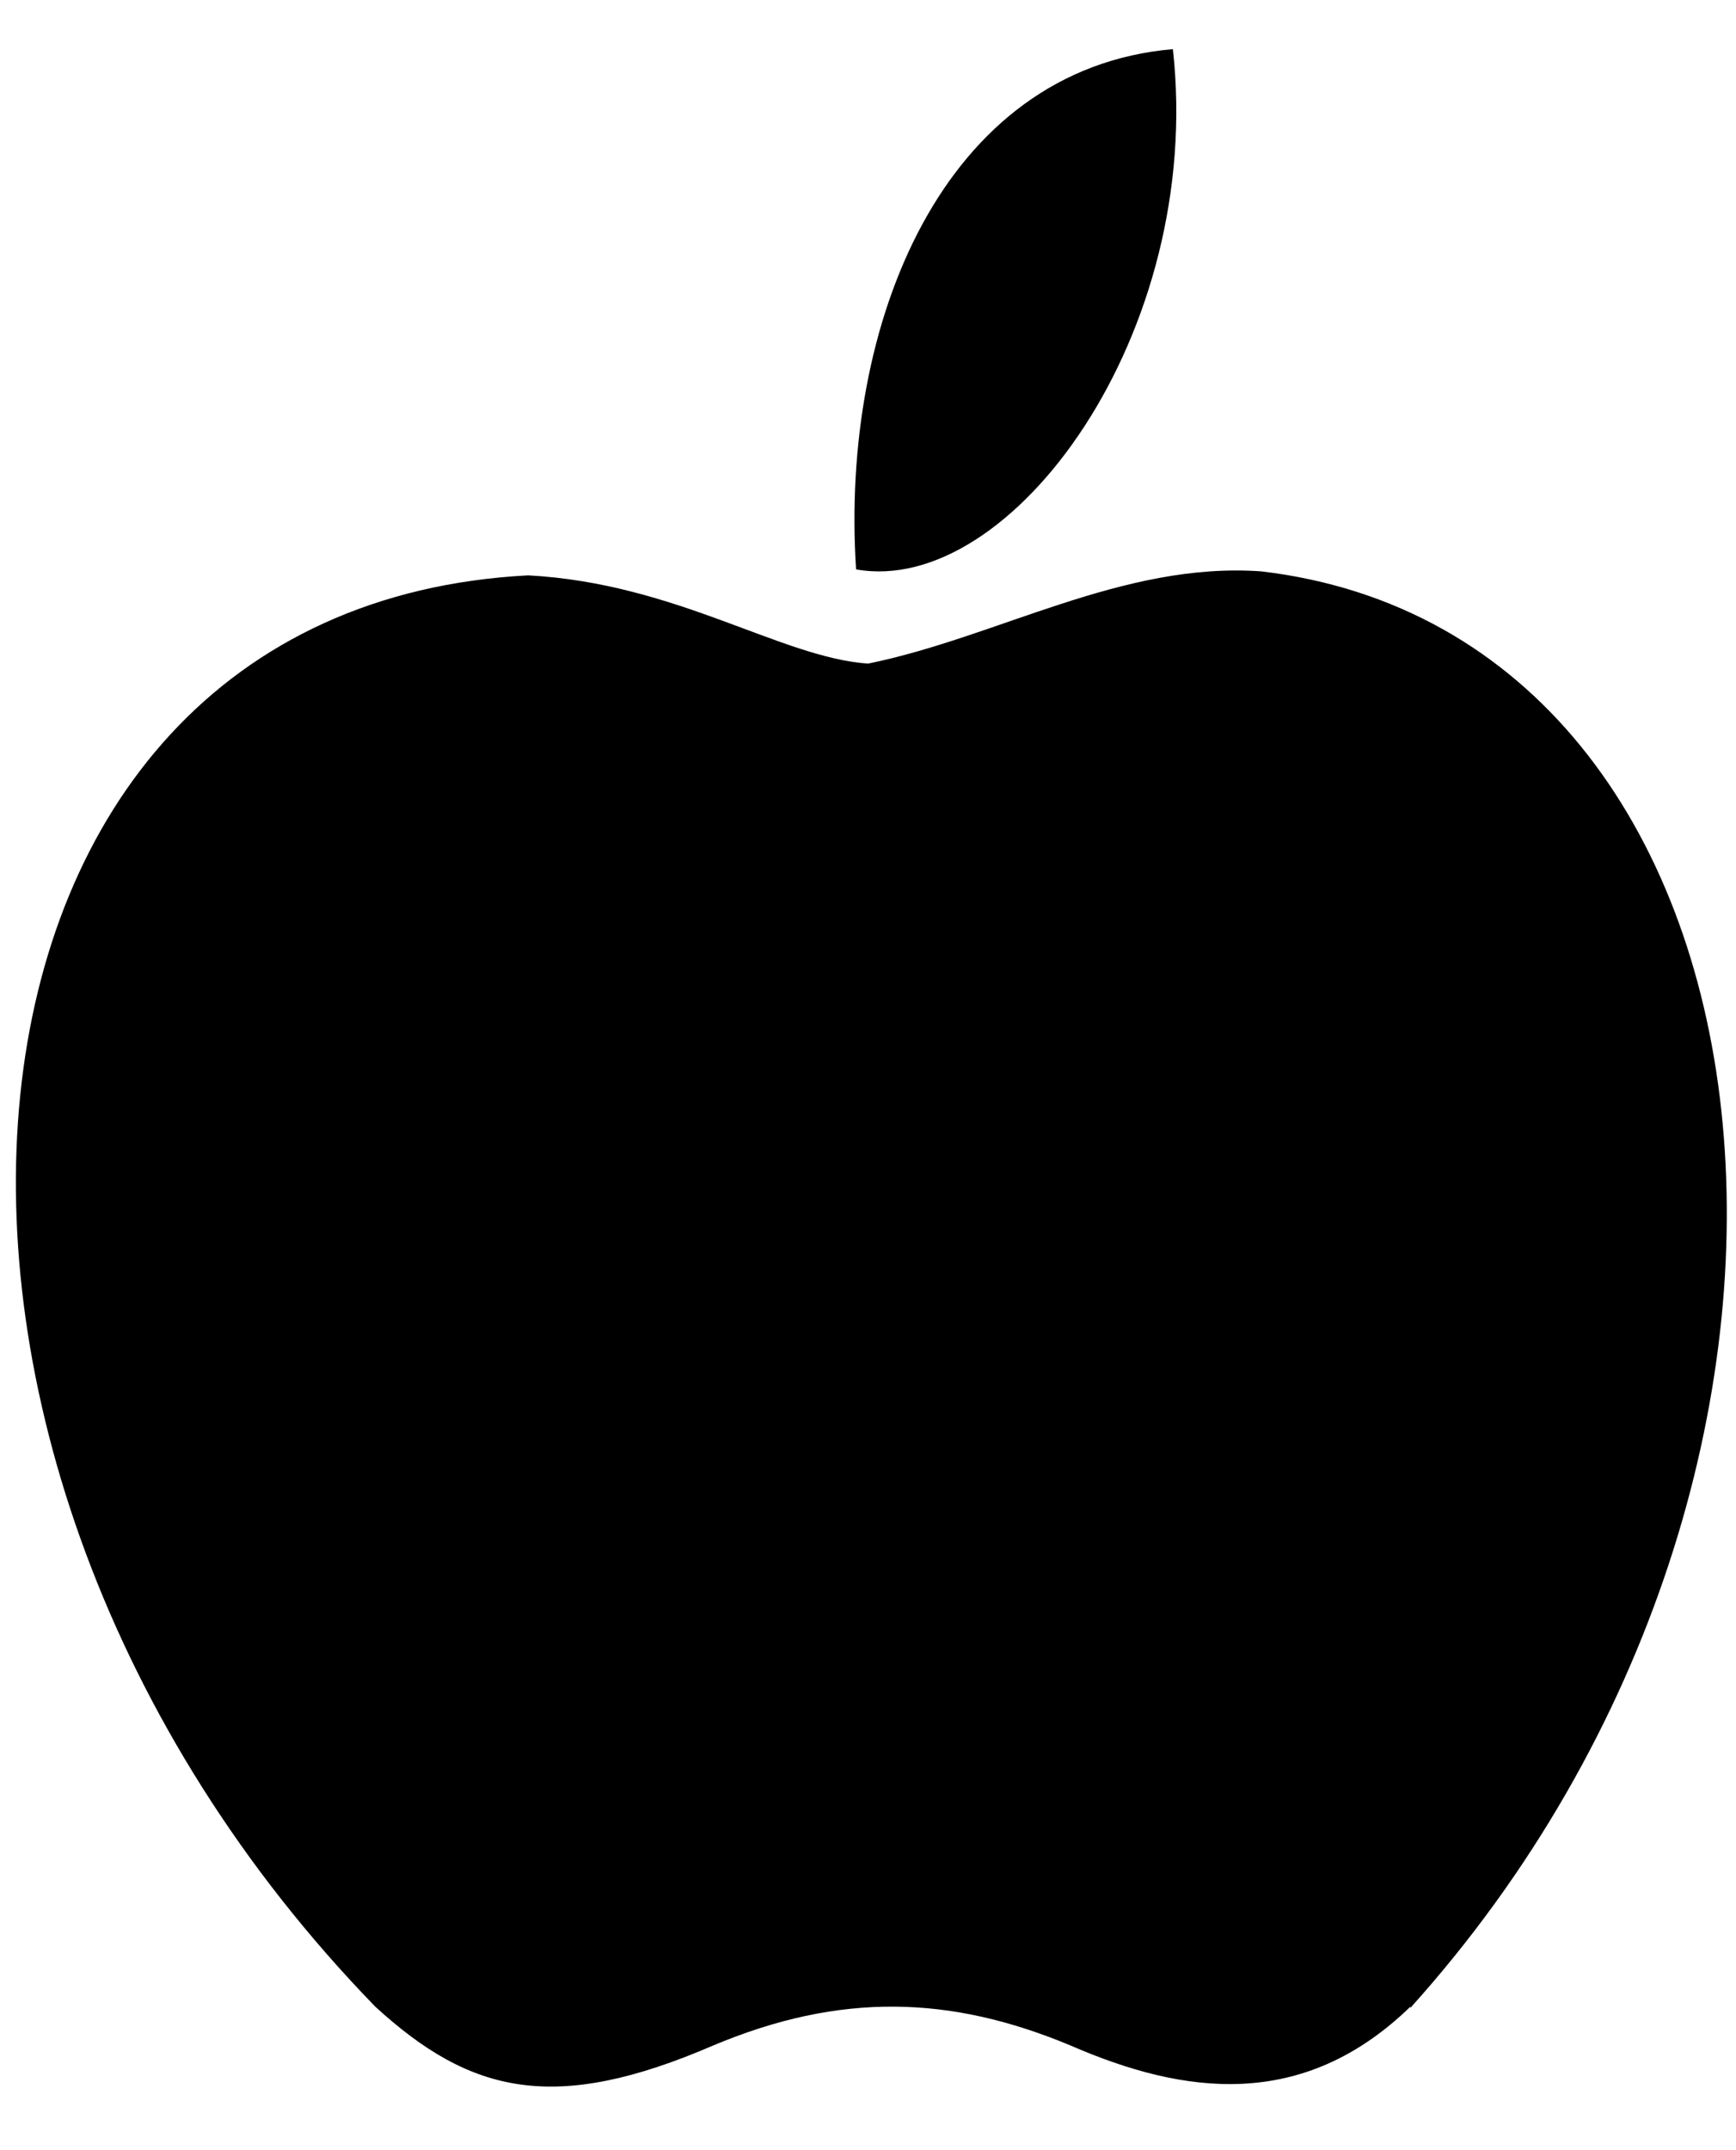
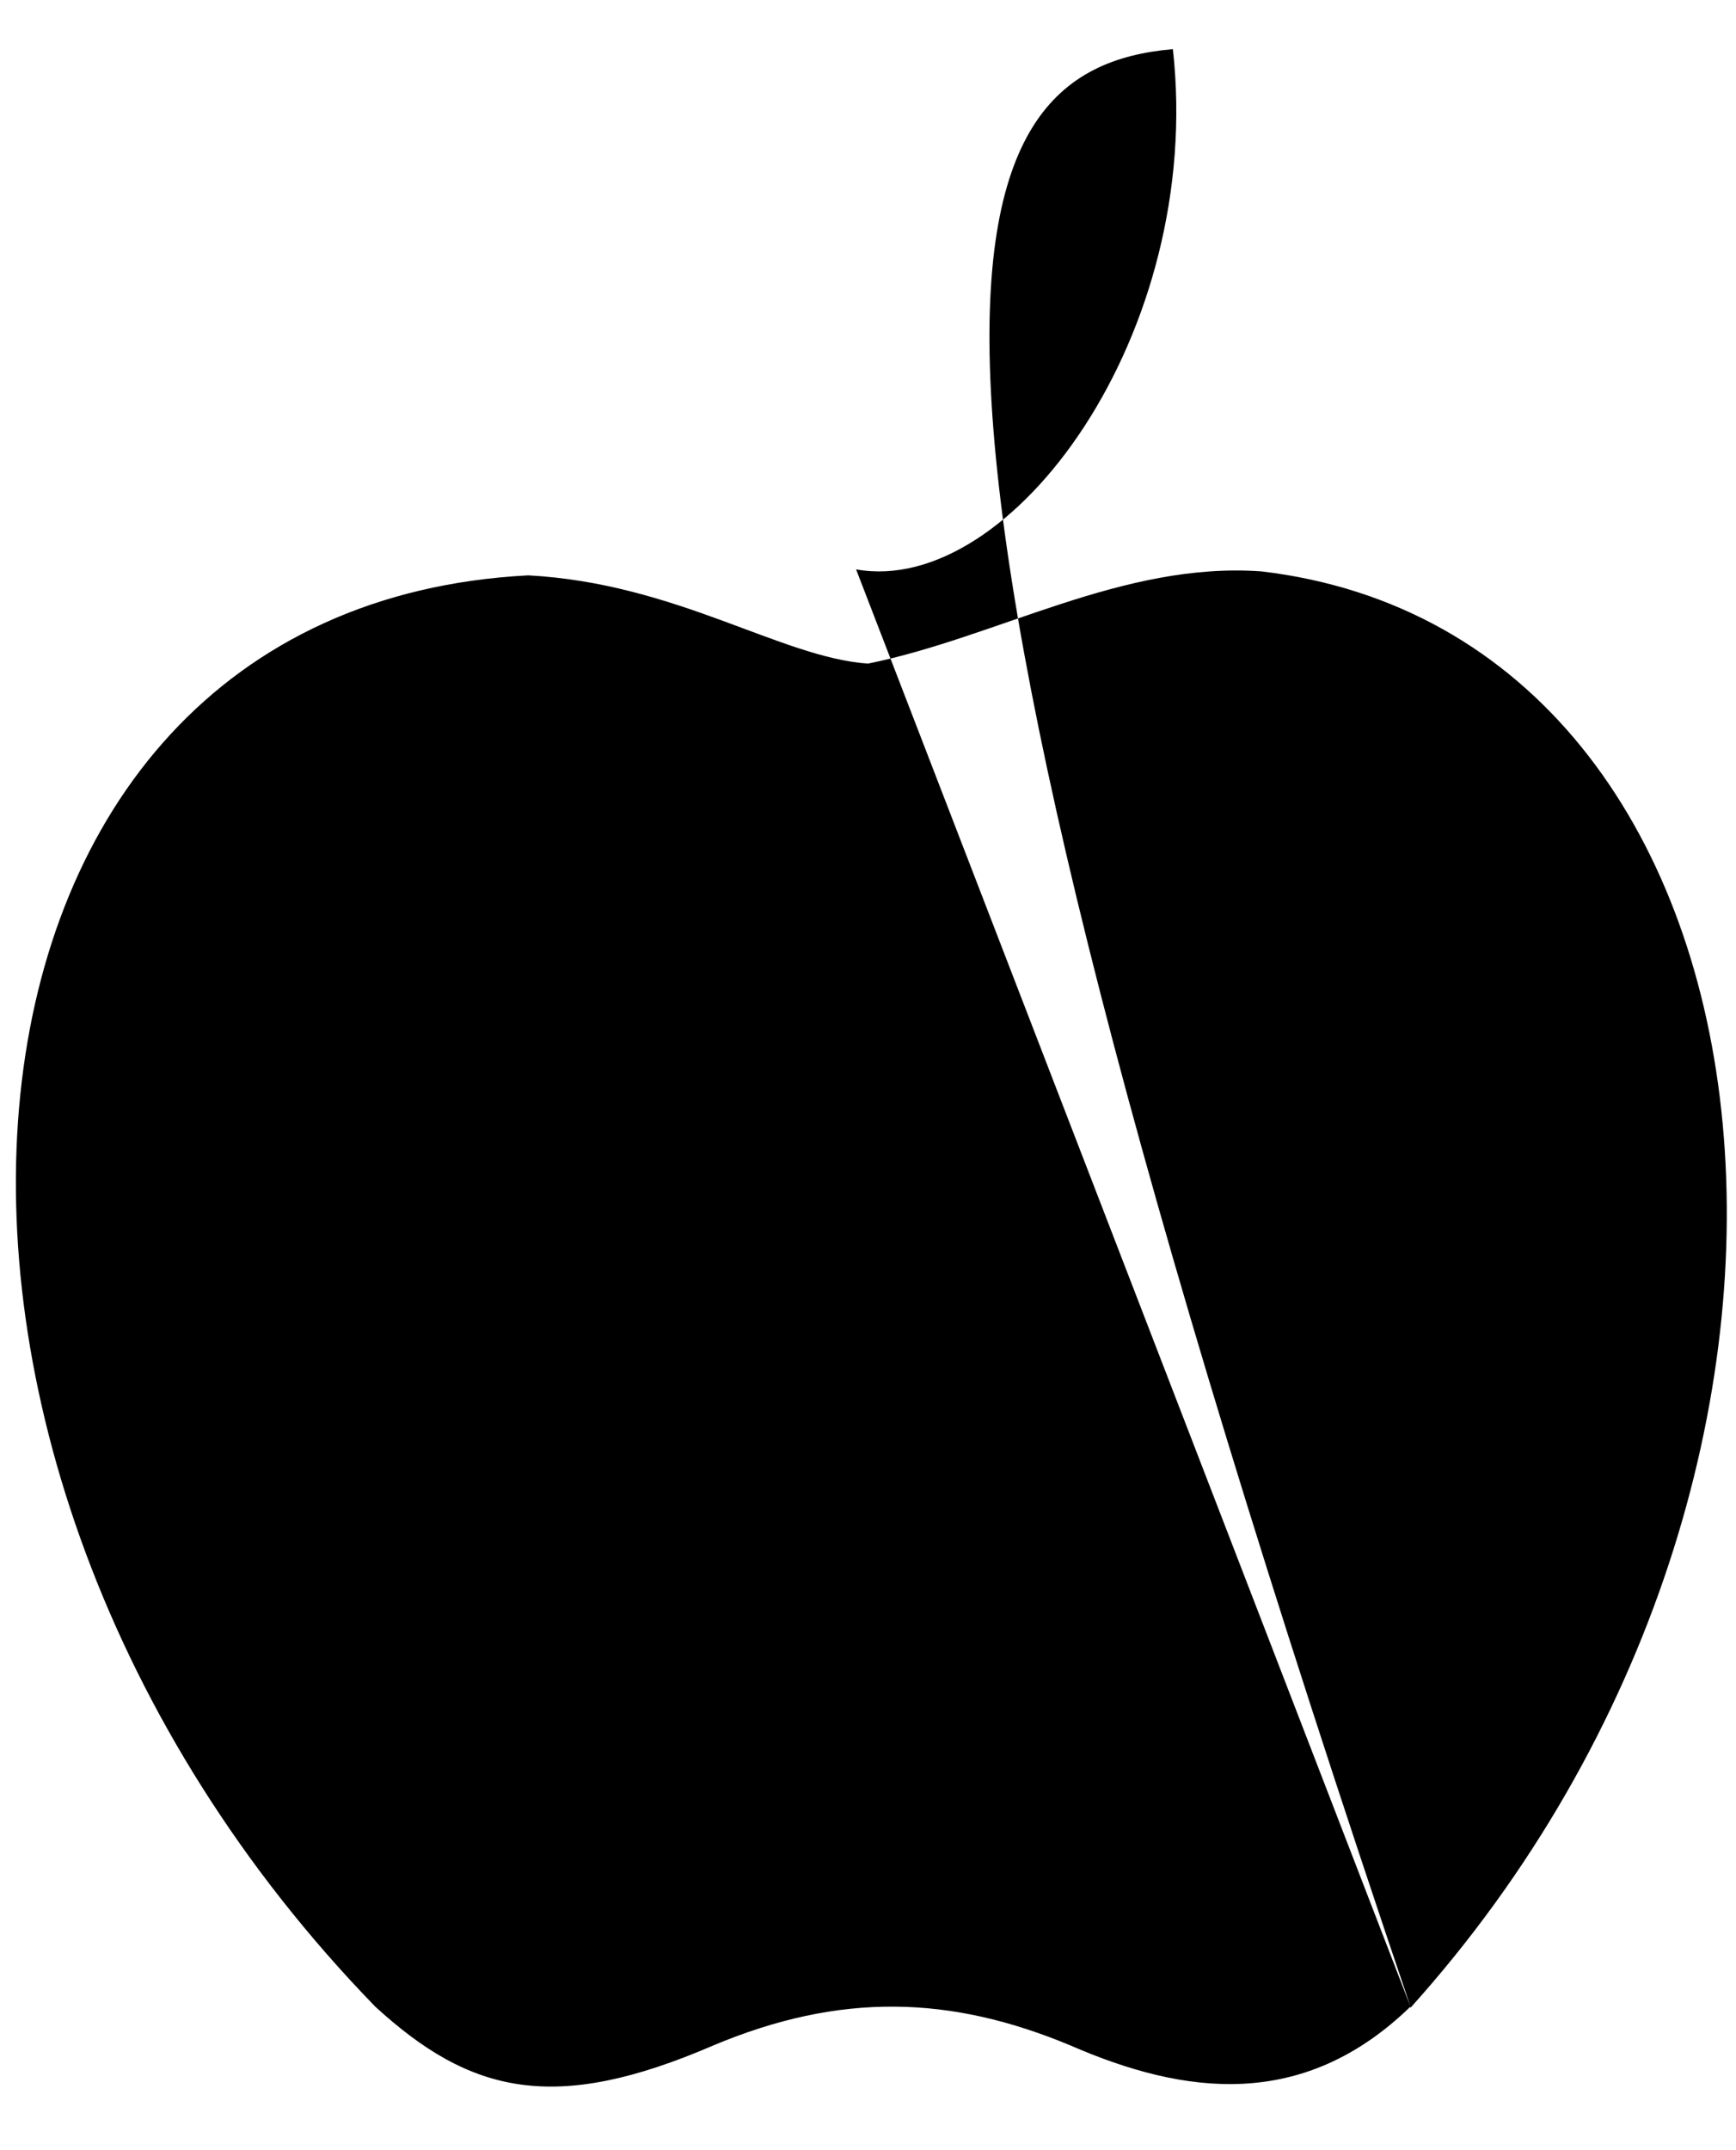
<svg xmlns="http://www.w3.org/2000/svg" xmlns:ns1="http://www.inkscape.org/namespaces/inkscape" xmlns:ns2="http://sodipodi.sourceforge.net/DTD/sodipodi-0.dtd" width="210mm" height="260mm" viewBox="0 0 210 260" version="1.1" id="svg8" ns1:version="1.1 (c4e8f9e, 2021-05-24)" ns2:docname="applelogo.svg">
  <defs id="defs2" />
  <ns2:namedview id="base" pagecolor="#ffffff" bordercolor="#666666" borderopacity="1.0" ns1:pageopacity="0.0" ns1:pageshadow="2" ns1:zoom="0.49497475" ns1:cx="469.72093" ns1:cy="666.70068" ns1:document-units="mm" ns1:current-layer="layer1" ns1:document-rotation="0" showgrid="false" ns1:window-width="1566" ns1:window-height="1012" ns1:window-x="226" ns1:window-y="25" ns1:window-maximized="0" ns1:pagecheckerboard="0" height="270mm" />
  <g ns1:label="Layer 1" ns1:groupmode="layer" id="layer1">
-     <path d="m 170.623,242.64 c -13.028,12.644 -27.402,10.672 -41.104,4.711 -14.567,-6.081 -27.883,-6.466 -43.267,0 -19.158,8.269 -29.325,5.865 -40.863,-4.711 -65.141,-67.064 -55.526,-169.222 18.509,-173.067 17.956,0.961 30.527,9.927 41.104,10.672 15.72,-3.197 30.768,-12.355 47.594,-11.153 65.312,7.731 77.033,108.191 18.004,173.716 z M 103.559,68.851 C 101.612,39.045 114.095,8.346 141.881,5.943 145.703,40.316 122.308,72.216 103.559,68.851 Z" id="path10" style="stroke-width:0.24" ns2:nodetypes="cccccccccccc" ns1:export-xdpi="96" ns1:export-ydpi="96" />
+     <path d="m 170.623,242.64 c -13.028,12.644 -27.402,10.672 -41.104,4.711 -14.567,-6.081 -27.883,-6.466 -43.267,0 -19.158,8.269 -29.325,5.865 -40.863,-4.711 -65.141,-67.064 -55.526,-169.222 18.509,-173.067 17.956,0.961 30.527,9.927 41.104,10.672 15.72,-3.197 30.768,-12.355 47.594,-11.153 65.312,7.731 77.033,108.191 18.004,173.716 z C 101.612,39.045 114.095,8.346 141.881,5.943 145.703,40.316 122.308,72.216 103.559,68.851 Z" id="path10" style="stroke-width:0.24" ns2:nodetypes="cccccccccccc" ns1:export-xdpi="96" ns1:export-ydpi="96" />
  </g>
</svg>